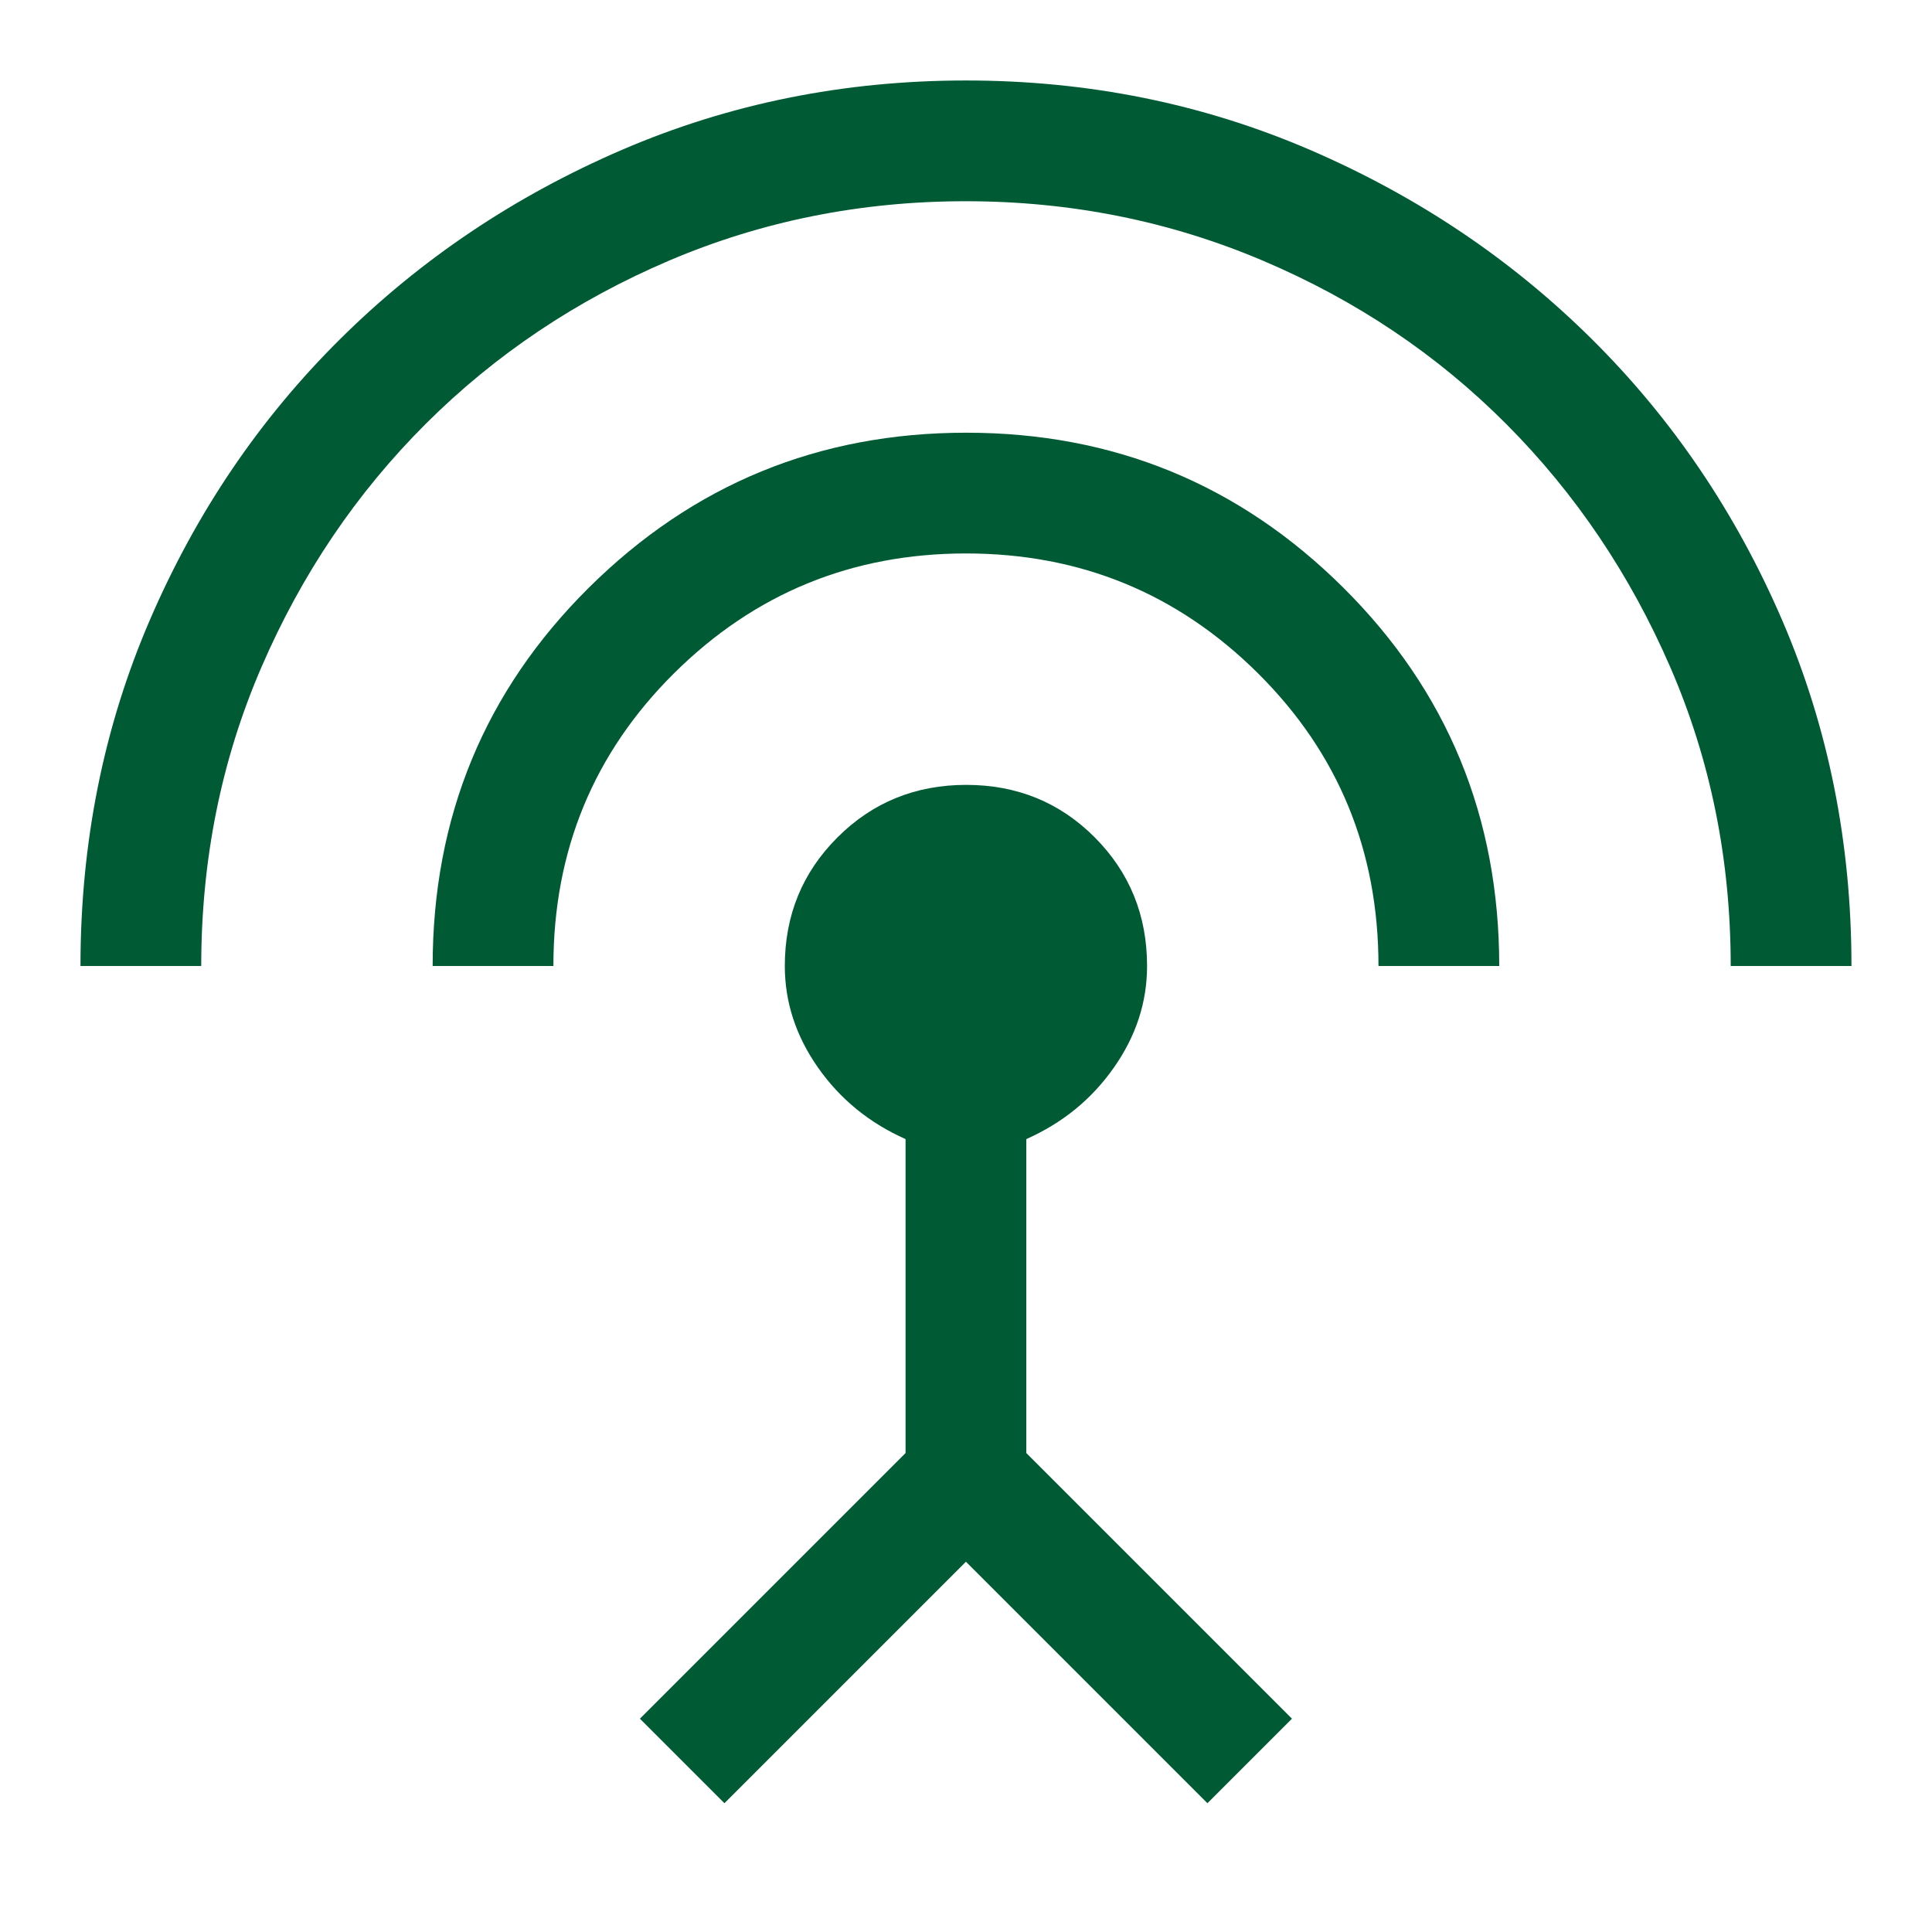
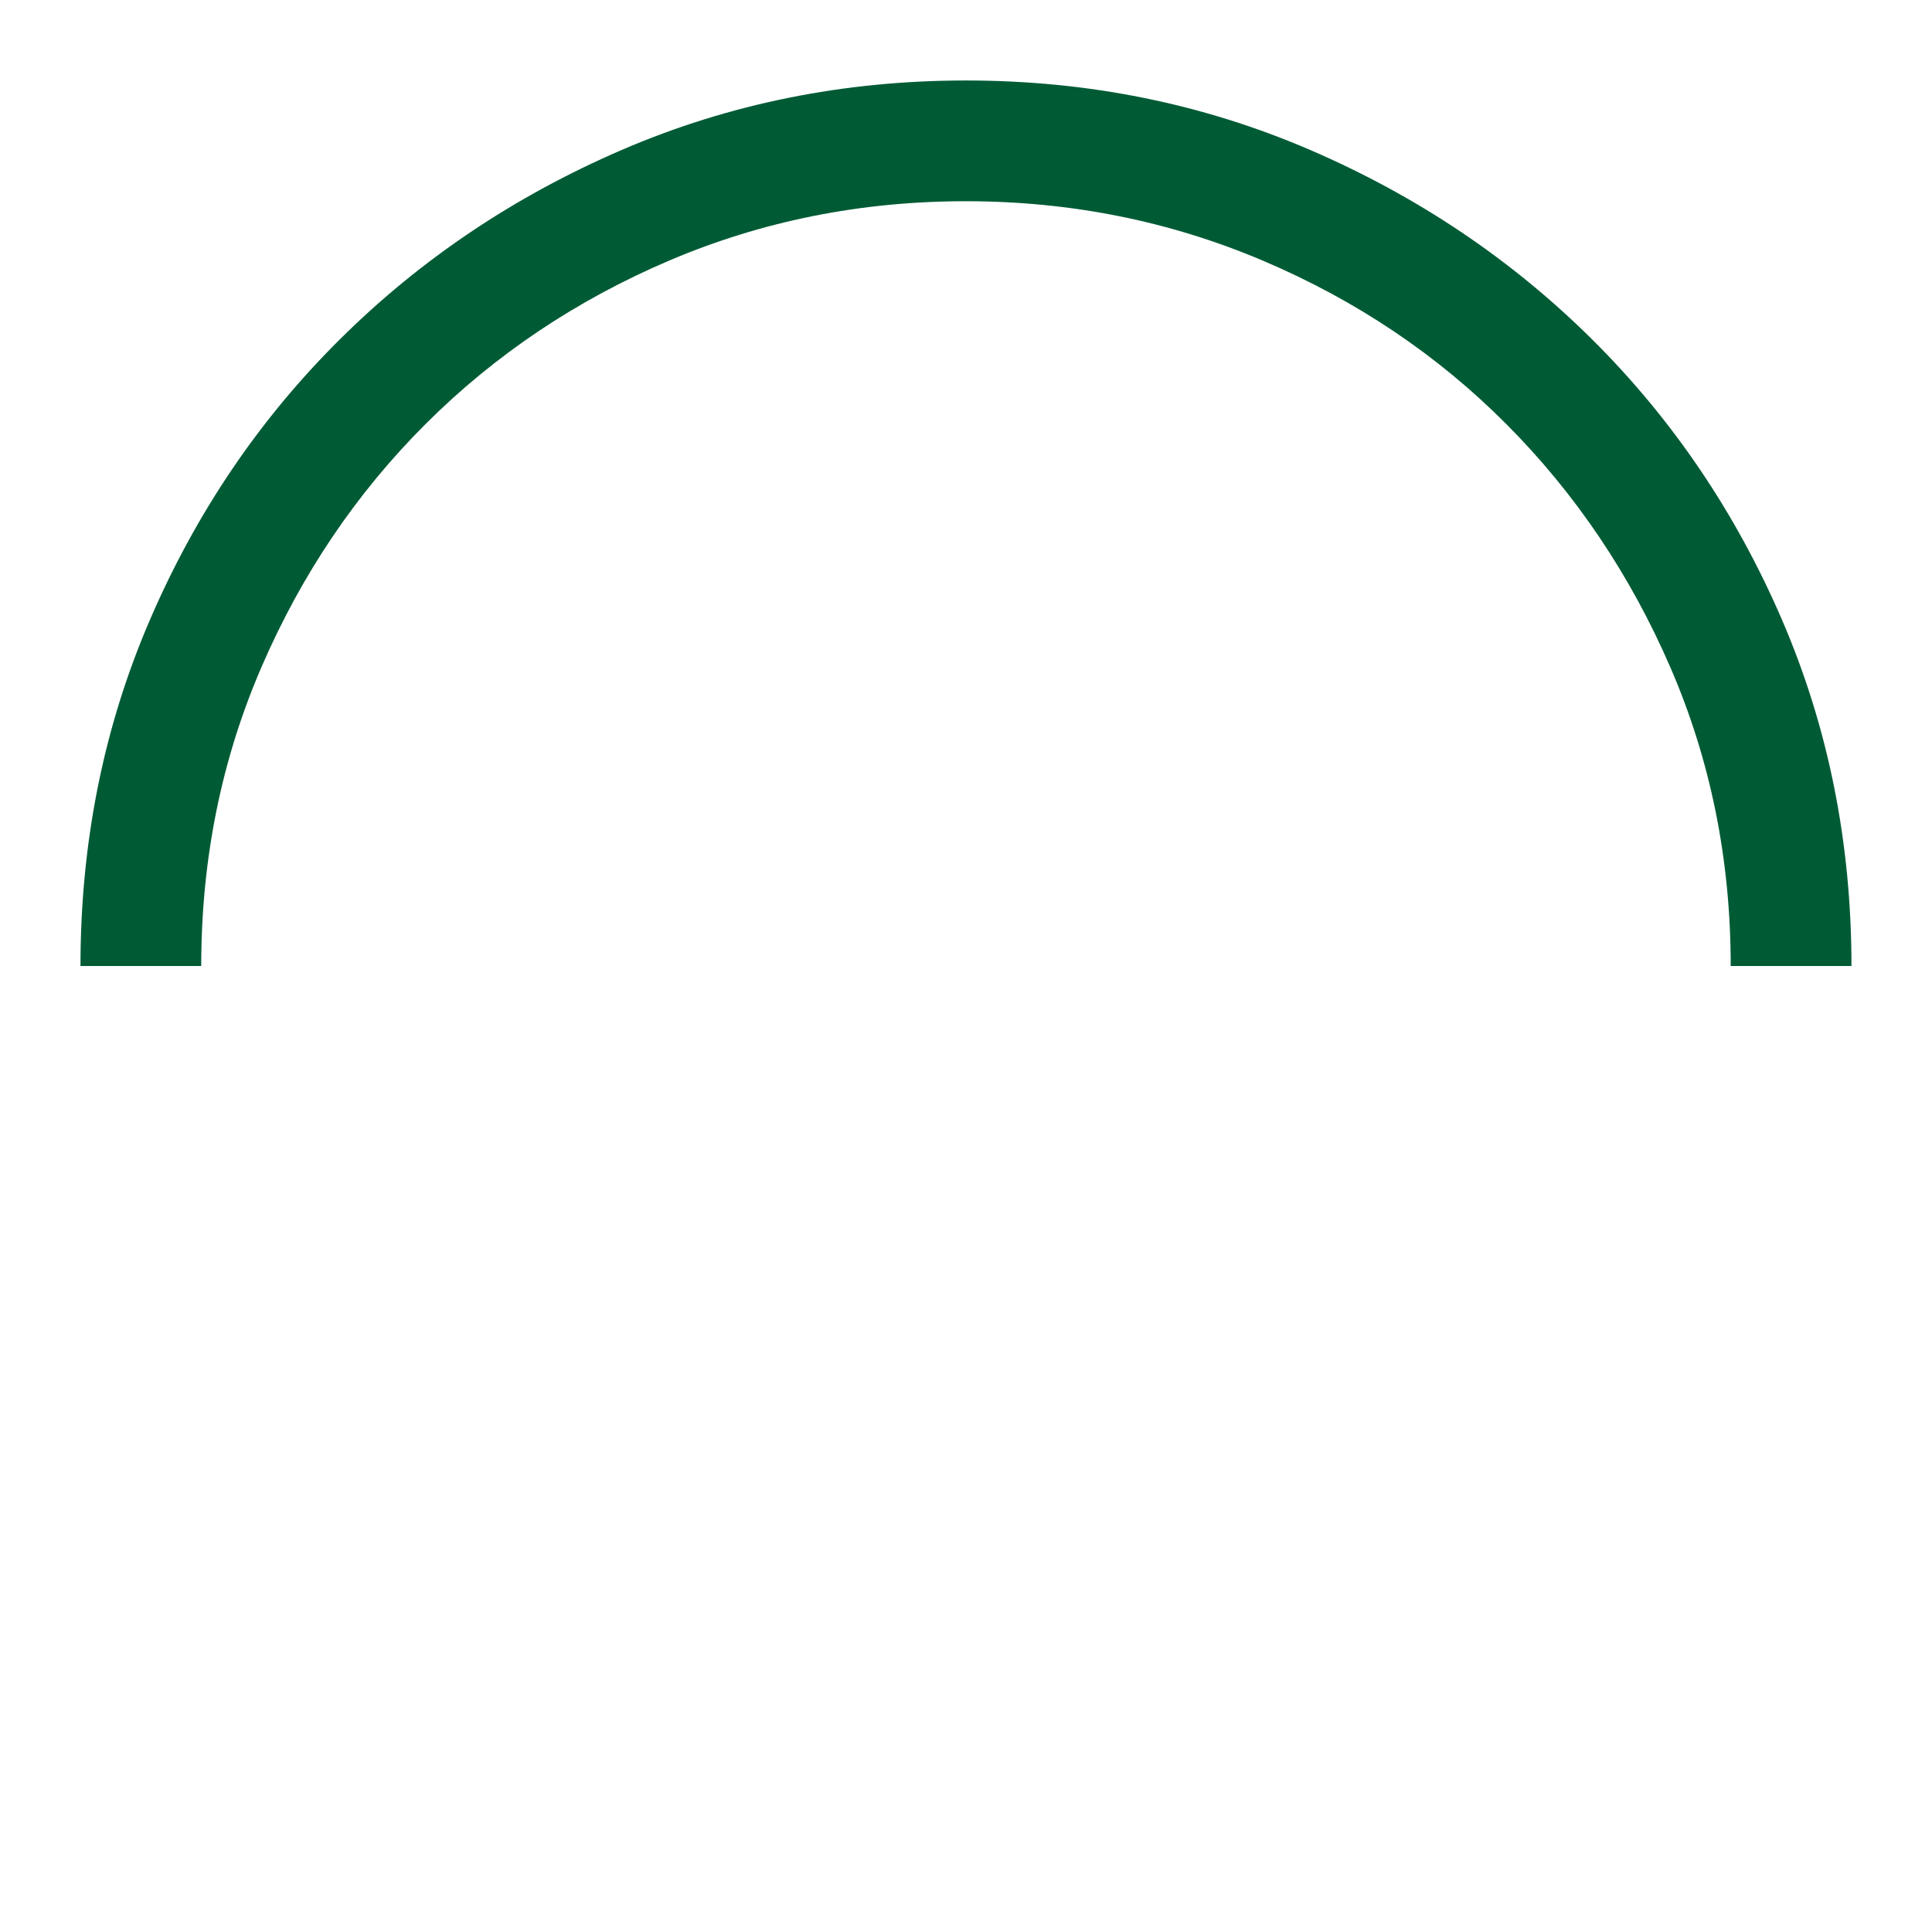
<svg xmlns="http://www.w3.org/2000/svg" width="32" height="32" viewBox="0 0 32 32" fill="none">
  <mask id="mask0_32_2096" style="mask-type:alpha" maskUnits="userSpaceOnUse" x="0" y="0" width="32" height="32">
    <rect width="32" height="32" fill="#005B35" />
  </mask>
  <g mask="url(#mask0_32_2096)">
    <path d="M2.483 10.267C1.716 12.044 1.333 13.956 1.333 16H3.333C3.333 14.236 3.666 12.584 4.333 11.044C4.999 9.504 5.907 8.161 7.057 7.015C8.206 5.87 9.55 4.97 11.086 4.315C12.623 3.661 14.259 3.333 15.995 3.333C17.731 3.333 19.371 3.661 20.916 4.317C22.46 4.972 23.805 5.875 24.95 7.025C26.095 8.174 27.001 9.518 27.667 11.055C28.333 12.592 28.666 14.24 28.666 16H30.666C30.666 13.956 30.282 12.044 29.516 10.267C28.749 8.489 27.699 6.939 26.366 5.617C25.032 4.294 23.477 3.25 21.699 2.483C19.921 1.717 18.021 1.333 15.999 1.333C13.977 1.333 12.077 1.717 10.299 2.483C8.521 3.25 6.966 4.294 5.633 5.617C4.299 6.939 3.249 8.489 2.483 10.267Z" fill="#005B35" />
-     <path d="M9.754 9.733C8.029 11.444 7.166 13.533 7.166 16H9.166C9.166 14.089 9.833 12.472 11.166 11.15C12.499 9.828 14.111 9.167 16.001 9.167C17.891 9.167 19.502 9.828 20.834 11.15C22.166 12.472 22.832 14.089 22.832 16H24.832C24.832 13.533 23.971 11.444 22.249 9.733C20.527 8.022 18.445 7.167 16.004 7.167C13.563 7.167 11.48 8.022 9.754 9.733Z" fill="#005B35" />
-     <path d="M11.999 29.867L10.599 28.467L14.999 24.067V18.867C14.399 18.6 13.916 18.206 13.549 17.683C13.183 17.161 12.999 16.6 12.999 16C12.999 15.16 13.29 14.45 13.871 13.87C14.451 13.29 15.163 13 16.004 13C16.845 13 17.555 13.29 18.133 13.87C18.71 14.45 18.999 15.16 18.999 16C18.999 16.6 18.816 17.161 18.449 17.683C18.083 18.206 17.599 18.6 16.999 18.867V24.067L21.399 28.467L19.999 29.867L15.999 25.867L11.999 29.867Z" fill="#005B35" />
  </g>
</svg>